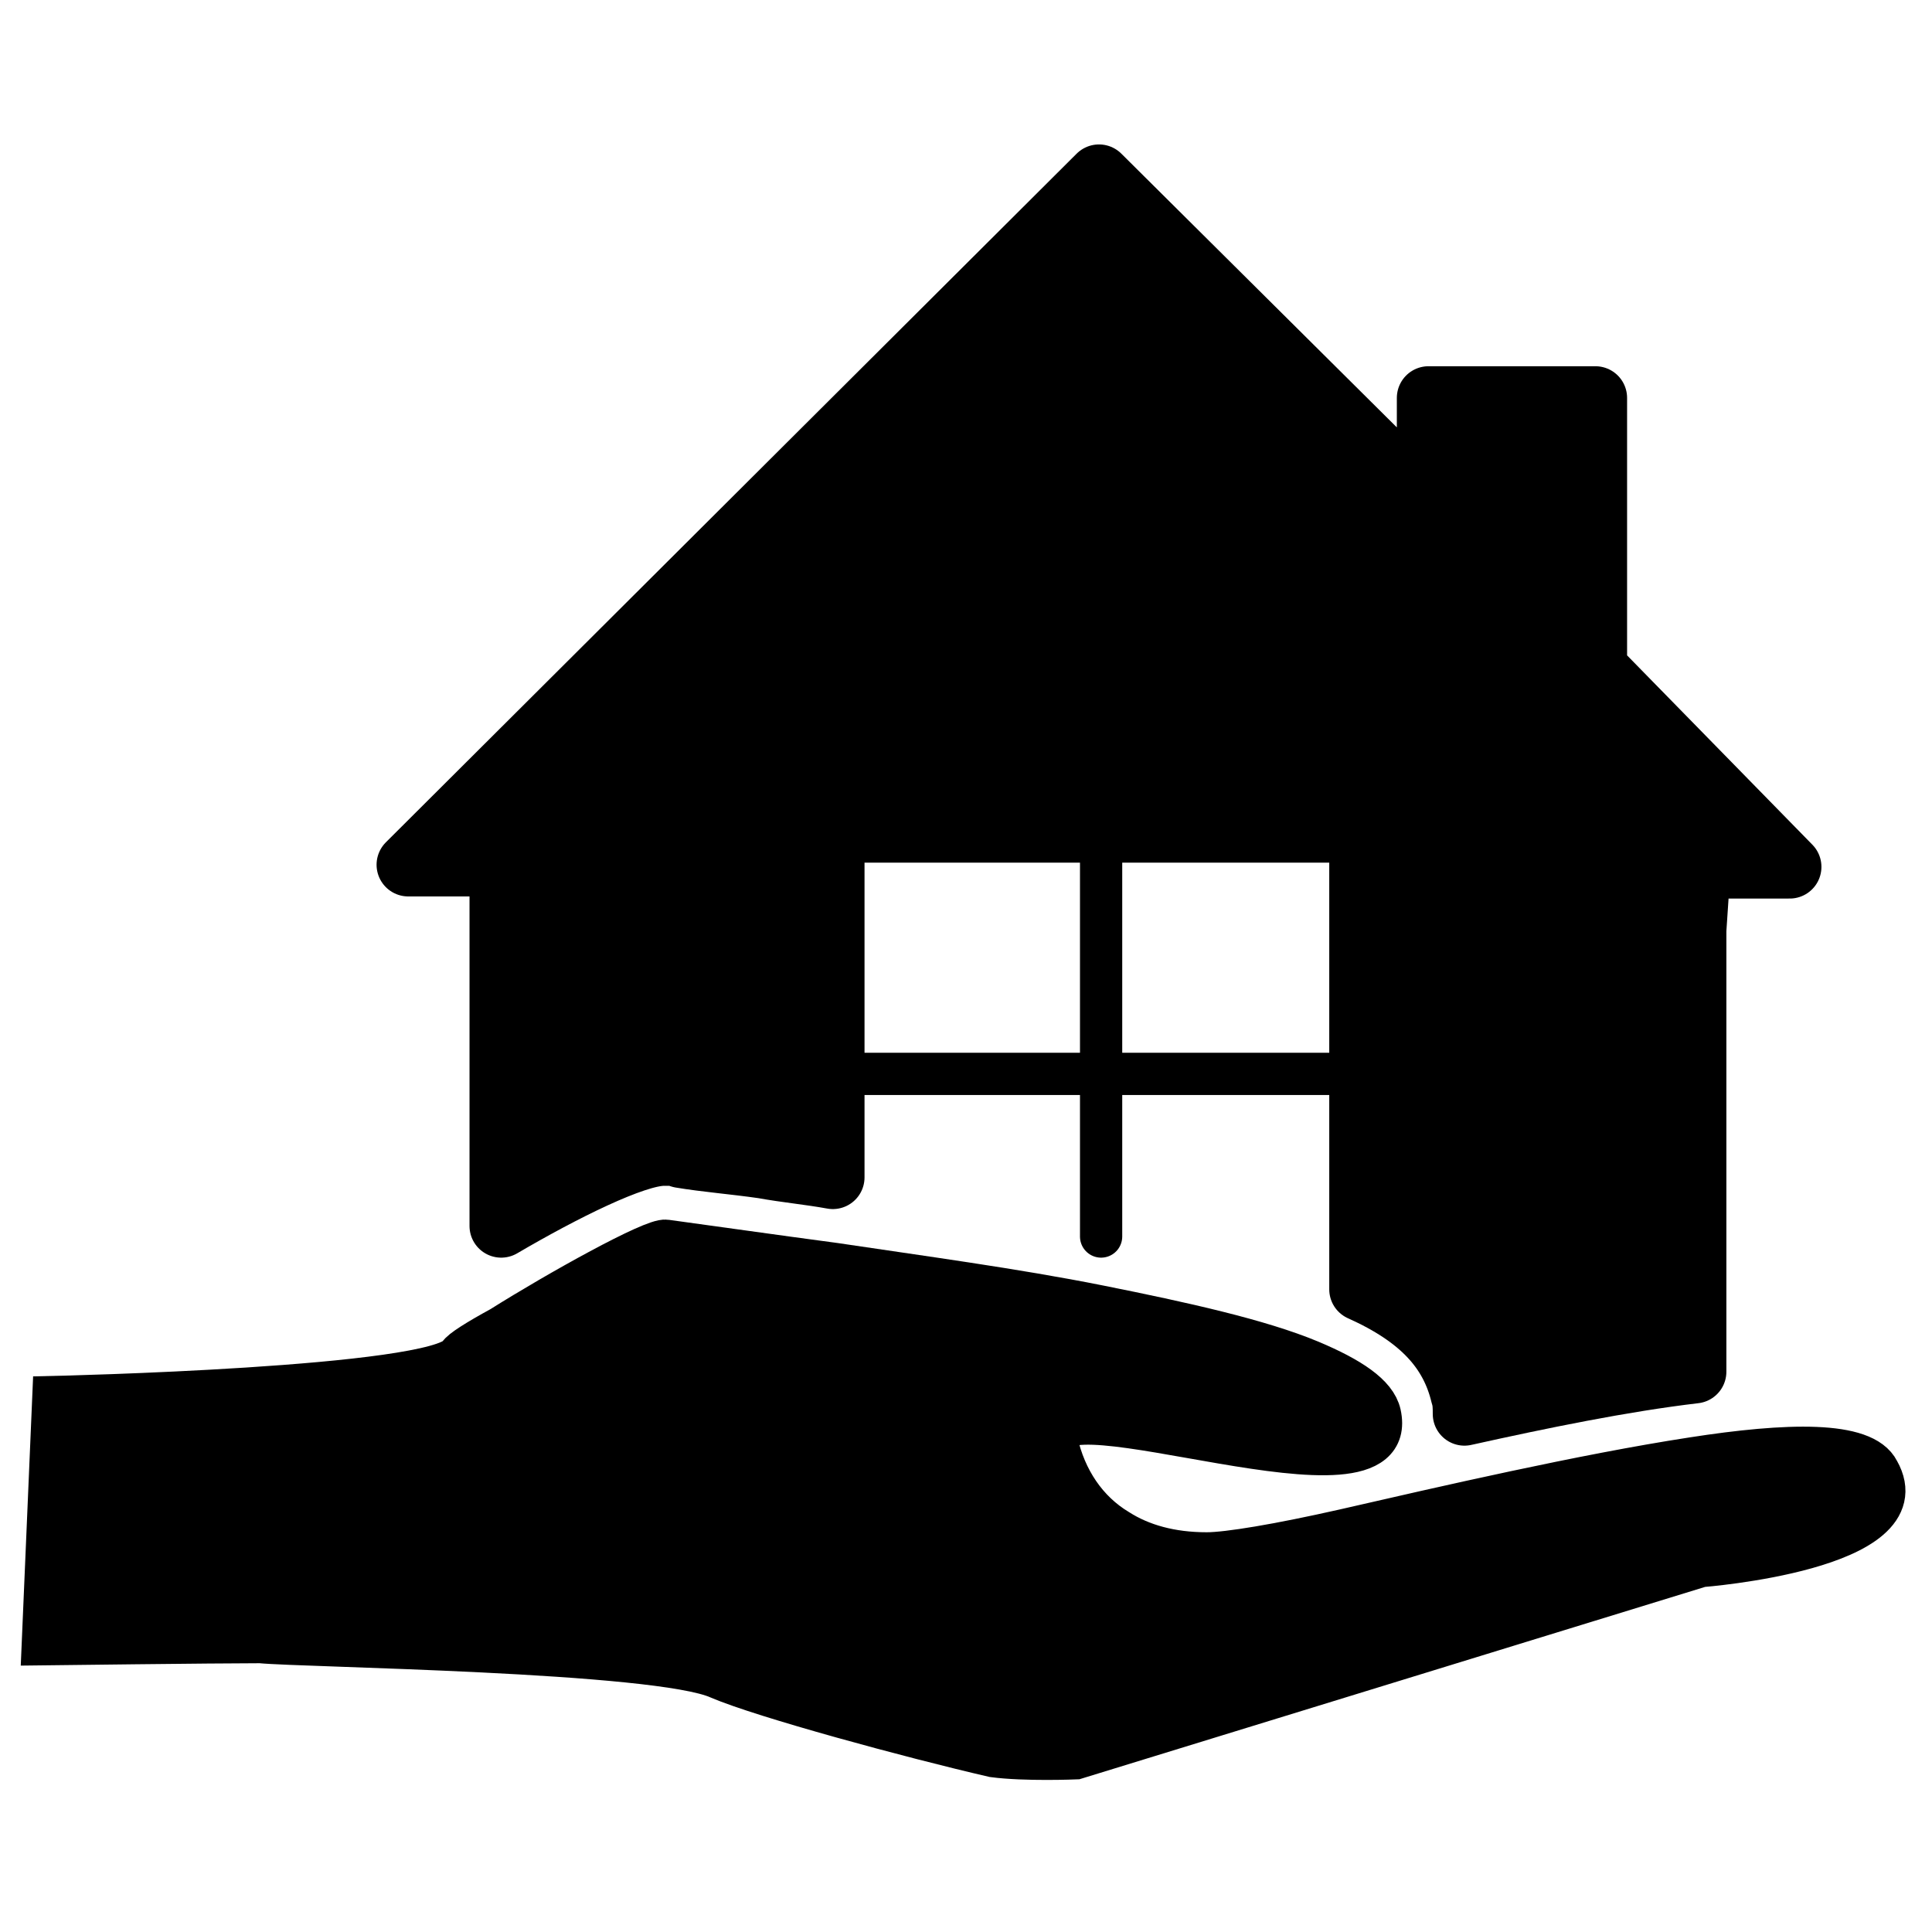
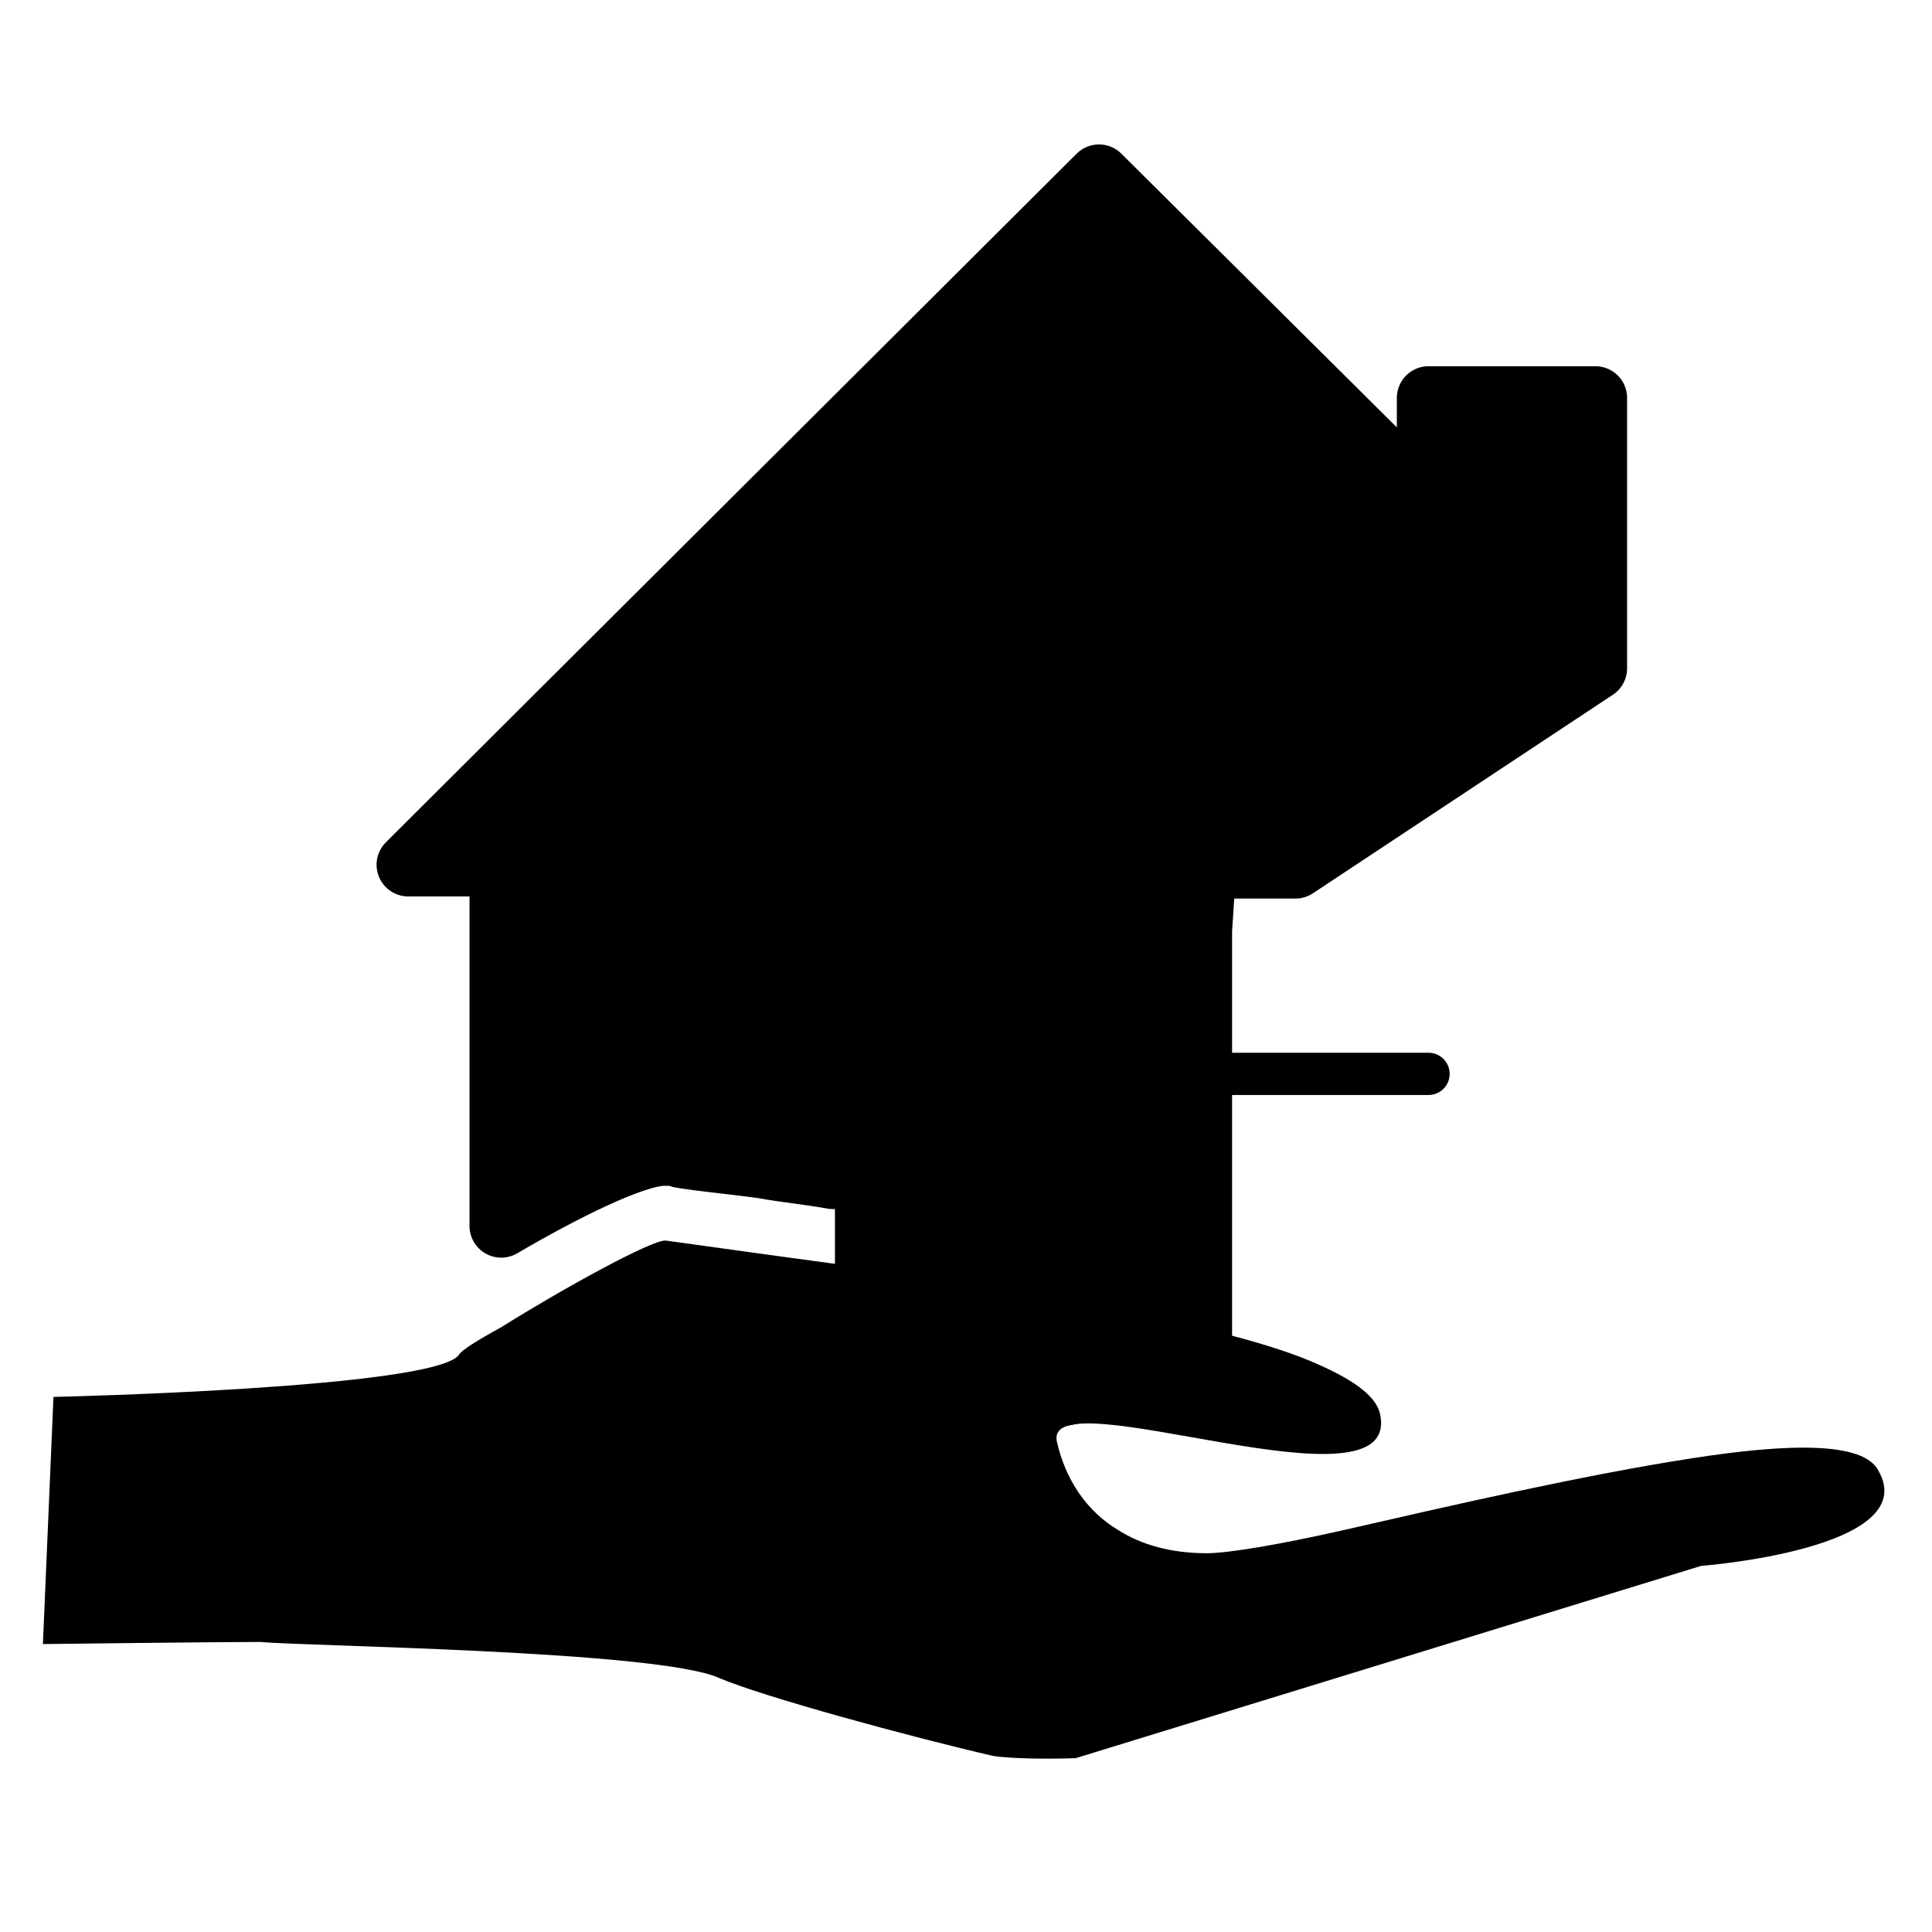
<svg xmlns="http://www.w3.org/2000/svg" width="800px" height="800px" version="1.1" viewBox="144 144 512 512">
  <defs>
    <clipPath id="a">
-       <path d="m148.09 314h503.81v337.9h-503.81z" />
-     </clipPath>
+       </clipPath>
  </defs>
-   <path transform="matrix(5.598 0 0 5.598 2577.6 -1173)" d="m-359.2 266.9v-12.8h-7.9v5l-15.6-15.5-32.7 32.6h4.4v17.1c2.9-1.7 6.3-3.4 7.7-3.4h0.5l0.3 0.1c1.2 0.2 2.5 0.3 3.9 0.5 1.1 0.2 2.2 0.3 3.3 0.5v-15.6c0-0.4 0.4-0.8 0.8-0.8h23.4c0.5 0 0.8 0.4 0.8 0.8v20.9c2.9 1.3 4.3 2.9 4.8 5 0.1 0.3 0.1 0.6 0.1 0.9 3.6-0.8 7.5-1.6 10.9-2v-20.9l0.2-3h4.3zm0 0" stroke="#000000" stroke-linecap="round" stroke-linejoin="round" stroke-miterlimit="10" stroke-width="3" />
+   <path transform="matrix(5.598 0 0 5.598 2577.6 -1173)" d="m-359.2 266.9v-12.8h-7.9v5l-15.6-15.5-32.7 32.6h4.4v17.1c2.9-1.7 6.3-3.4 7.7-3.4h0.5l0.3 0.1c1.2 0.2 2.5 0.3 3.9 0.5 1.1 0.2 2.2 0.3 3.3 0.5v-15.6c0-0.4 0.4-0.8 0.8-0.8c0.5 0 0.8 0.4 0.8 0.8v20.9c2.9 1.3 4.3 2.9 4.8 5 0.1 0.3 0.1 0.6 0.1 0.9 3.6-0.8 7.5-1.6 10.9-2v-20.9l0.2-3h4.3zm0 0" stroke="#000000" stroke-linecap="round" stroke-linejoin="round" stroke-miterlimit="10" stroke-width="3" />
  <path transform="matrix(5.598 0 0 5.598 2577.6 -1173)" d="m-382.6 270.5v23.3" fill="none" stroke="#000000" stroke-linecap="round" stroke-linejoin="round" stroke-miterlimit="10" stroke-width="2" />
  <path transform="matrix(5.598 0 0 5.598 2577.6 -1173)" d="m-398.2 286.1h31.101" fill="none" stroke="#000000" stroke-linecap="round" stroke-linejoin="round" stroke-miterlimit="10" stroke-width="2" />
  <path d="m594.8 558.98-165.7 50.941s-13.434 0.559-21.832-0.559c-21.832-5.039-61.016-15.676-72.773-20.711-16.234-7.277-110.28-8.398-121.47-9.516-11.754 0-57.656 0.559-57.656 0.559l2.801-65.496s101.32-2.238 107.48-11.195c0.559-1.121 5.039-3.918 11.195-7.277 15.113-9.516 40.305-23.512 43.664-22.953 12.316 1.68 27.988 3.918 44.781 6.156 22.391 3.359 47.582 6.719 69.973 11.195 22.391 4.477 42.543 8.957 55.98 14.555 10.637 4.477 17.352 8.957 18.473 13.996 6.156 27.988-89.008-10.078-85.648 7.277 2.238 10.078 7.836 18.473 16.234 23.512 6.156 3.918 13.996 6.156 23.512 6.156 5.598 0 19.031-2.238 36.387-6.156 26.871-6.156 63.258-14.555 92.363-19.031 25.191-3.918 45.344-4.477 49.262 3.359 11.754 20.711-47.023 25.188-47.023 25.188z" />
  <g clip-path="url(#a)">
    <path transform="matrix(5.598 0 0 5.598 2577.6 -1173)" d="m-354.2 309.4-29.6 9.1s-2.4 0.1-3.9-0.1c-3.9-0.9-10.9-2.8-13-3.7-2.9-1.3-19.7-1.5-21.7-1.7-2.1 0-10.3 0.1-10.3 0.1l0.5-11.7s18.1-0.4 19.2-2c0.1-0.2 0.9-0.7 2-1.3 2.7-1.7 7.2-4.2 7.8-4.1 2.2 0.3 5 0.7 8 1.1 4 0.6 8.5 1.2 12.5 2 4 0.8 7.6 1.6 10 2.6 1.9 0.8 3.1 1.6 3.3 2.5 1.1 5-15.9-1.8-15.3 1.3 0.4 1.8 1.4 3.3 2.9 4.2 1.1 0.7 2.5 1.1 4.2 1.1 1 0 3.4-0.4 6.5-1.1 4.8-1.1 11.3-2.6 16.5-3.4 4.5-0.7 8.1-0.8 8.8 0.6 2.1 3.7-8.4 4.5-8.4 4.5z" fill="none" stroke="#000000" stroke-miterlimit="10" stroke-width="2" />
  </g>
</svg>